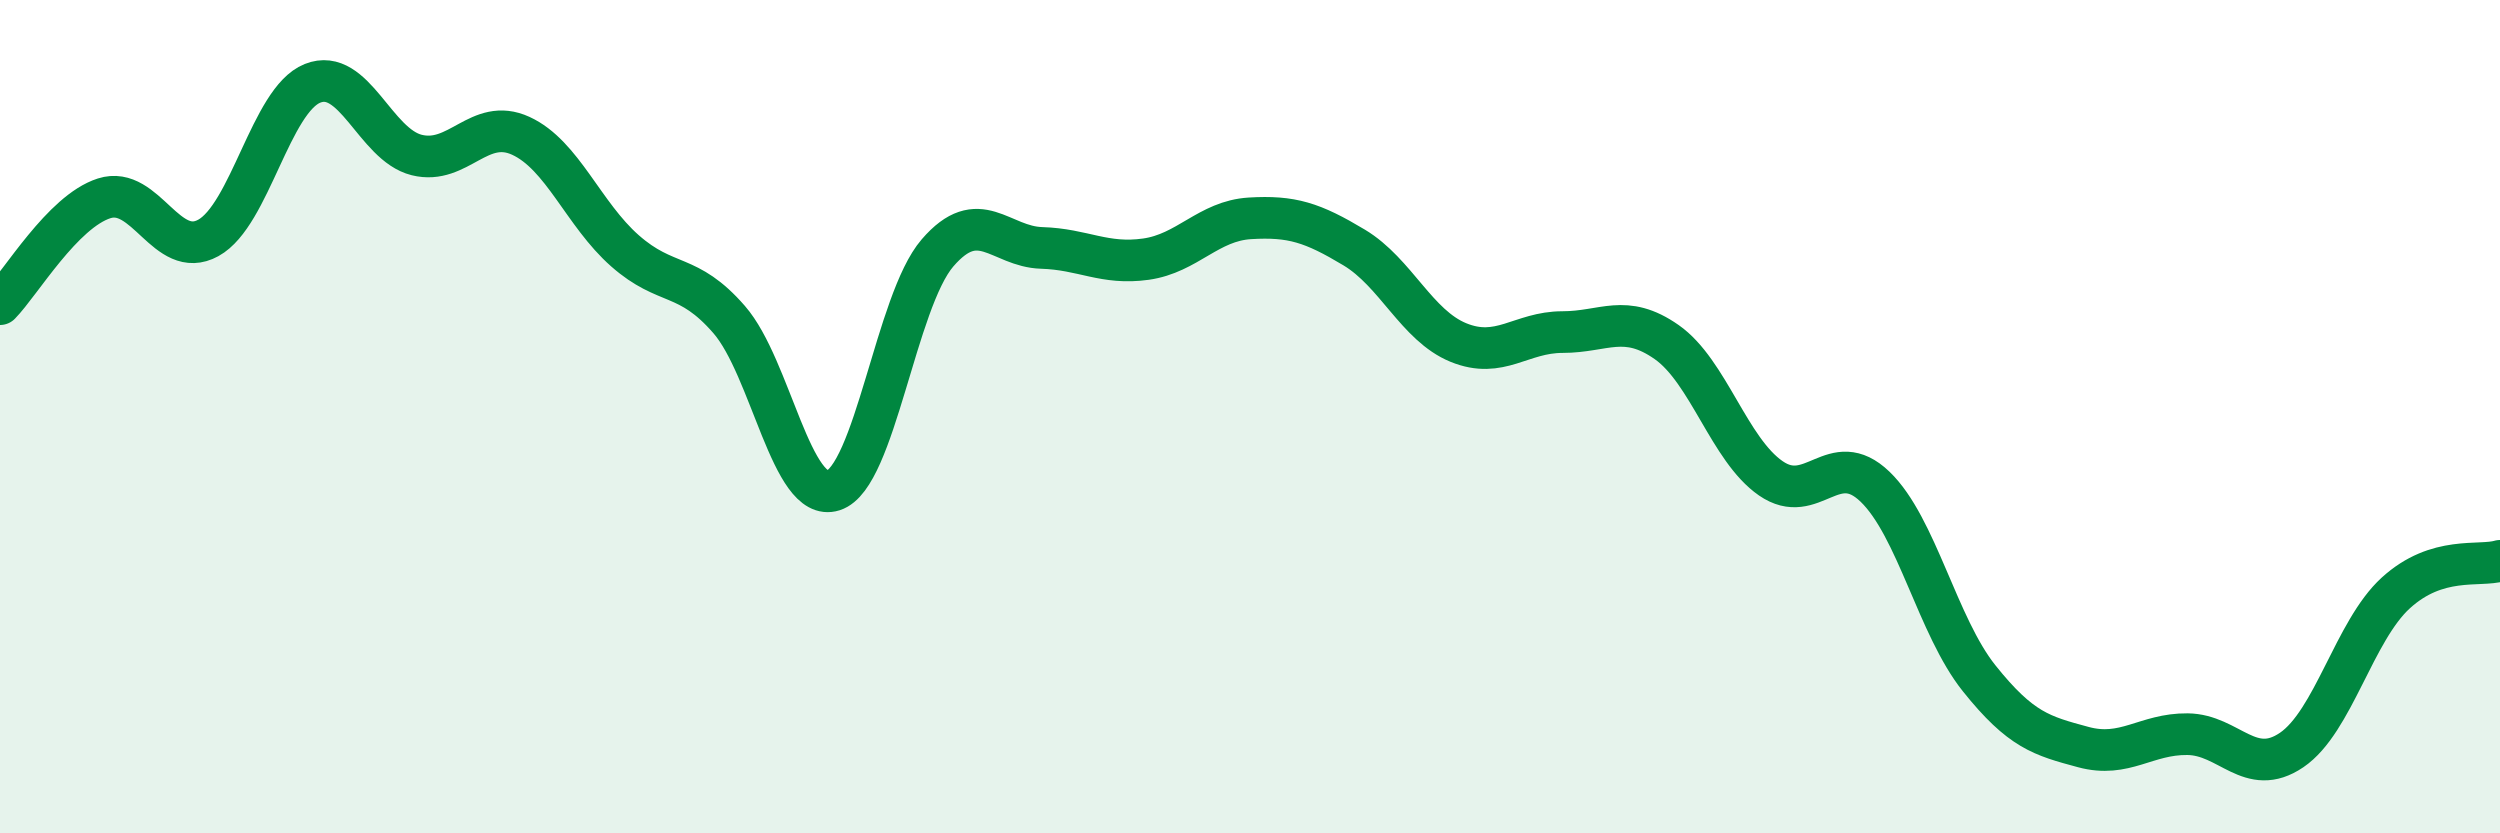
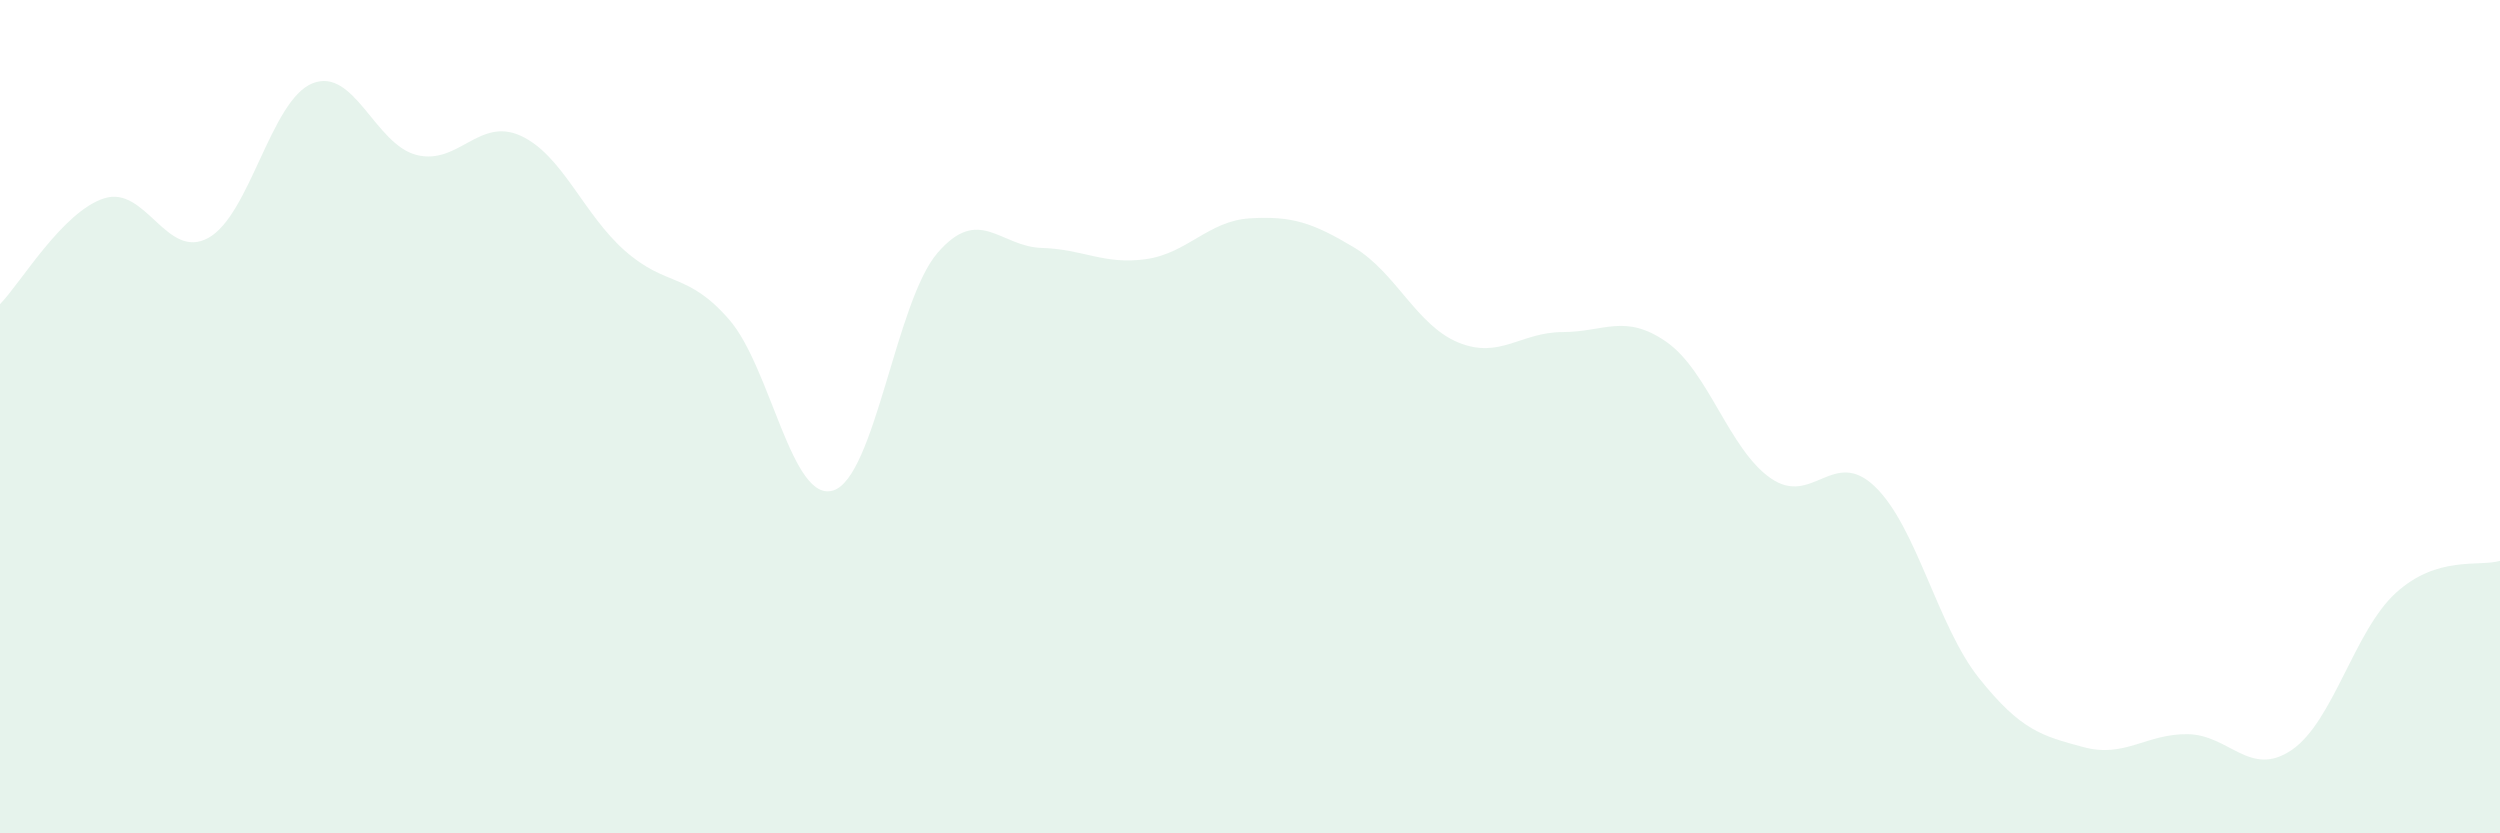
<svg xmlns="http://www.w3.org/2000/svg" width="60" height="20" viewBox="0 0 60 20">
  <path d="M 0,7.3 C 0.5,6.79 1.5,5.08 2.5,4.76 C 3.5,4.44 4,6.26 5,5.71 C 6,5.16 6.5,2.4 7.5,2 C 8.5,1.6 9,3.47 10,3.72 C 11,3.97 11.5,2.8 12.5,3.26 C 13.5,3.72 14,5.14 15,6.02 C 16,6.9 16.5,6.52 17.5,7.67 C 18.5,8.82 19,12.09 20,11.77 C 21,11.45 21.5,7.23 22.5,6.07 C 23.5,4.91 24,5.92 25,5.95 C 26,5.98 26.5,6.36 27.5,6.22 C 28.5,6.08 29,5.3 30,5.24 C 31,5.18 31.5,5.34 32.5,5.94 C 33.5,6.54 34,7.81 35,8.22 C 36,8.63 36.5,7.97 37.5,7.97 C 38.5,7.97 39,7.51 40,8.21 C 41,8.91 41.5,10.79 42.5,11.48 C 43.5,12.17 44,10.72 45,11.68 C 46,12.64 46.5,15.03 47.5,16.28 C 48.5,17.53 49,17.66 50,17.93 C 51,18.2 51.5,17.61 52.5,17.62 C 53.5,17.63 54,18.68 55,18 C 56,17.32 56.5,15.14 57.5,14.23 C 58.5,13.32 59.5,13.61 60,13.46L60 20L0 20Z" fill="#008740" opacity="0.1" stroke-linecap="round" stroke-linejoin="round" />
-   <path d="M 0,7.3 C 0.5,6.79 1.5,5.08 2.5,4.76 C 3.5,4.44 4,6.26 5,5.71 C 6,5.16 6.5,2.4 7.5,2 C 8.5,1.6 9,3.47 10,3.72 C 11,3.97 11.5,2.8 12.5,3.26 C 13.5,3.72 14,5.14 15,6.02 C 16,6.9 16.5,6.52 17.5,7.67 C 18.5,8.82 19,12.09 20,11.77 C 21,11.45 21.5,7.23 22.5,6.07 C 23.5,4.91 24,5.92 25,5.95 C 26,5.98 26.5,6.36 27.5,6.22 C 28.5,6.08 29,5.3 30,5.24 C 31,5.18 31.5,5.34 32.5,5.94 C 33.5,6.54 34,7.81 35,8.22 C 36,8.63 36.5,7.97 37.5,7.97 C 38.5,7.97 39,7.51 40,8.21 C 41,8.91 41.5,10.79 42.5,11.48 C 43.5,12.17 44,10.72 45,11.68 C 46,12.64 46.5,15.03 47.5,16.28 C 48.5,17.53 49,17.66 50,17.93 C 51,18.2 51.5,17.61 52.5,17.62 C 53.5,17.63 54,18.68 55,18 C 56,17.32 56.5,15.14 57.5,14.23 C 58.5,13.32 59.5,13.61 60,13.46" stroke="#008740" stroke-width="1" fill="none" stroke-linecap="round" stroke-linejoin="round" />
</svg>